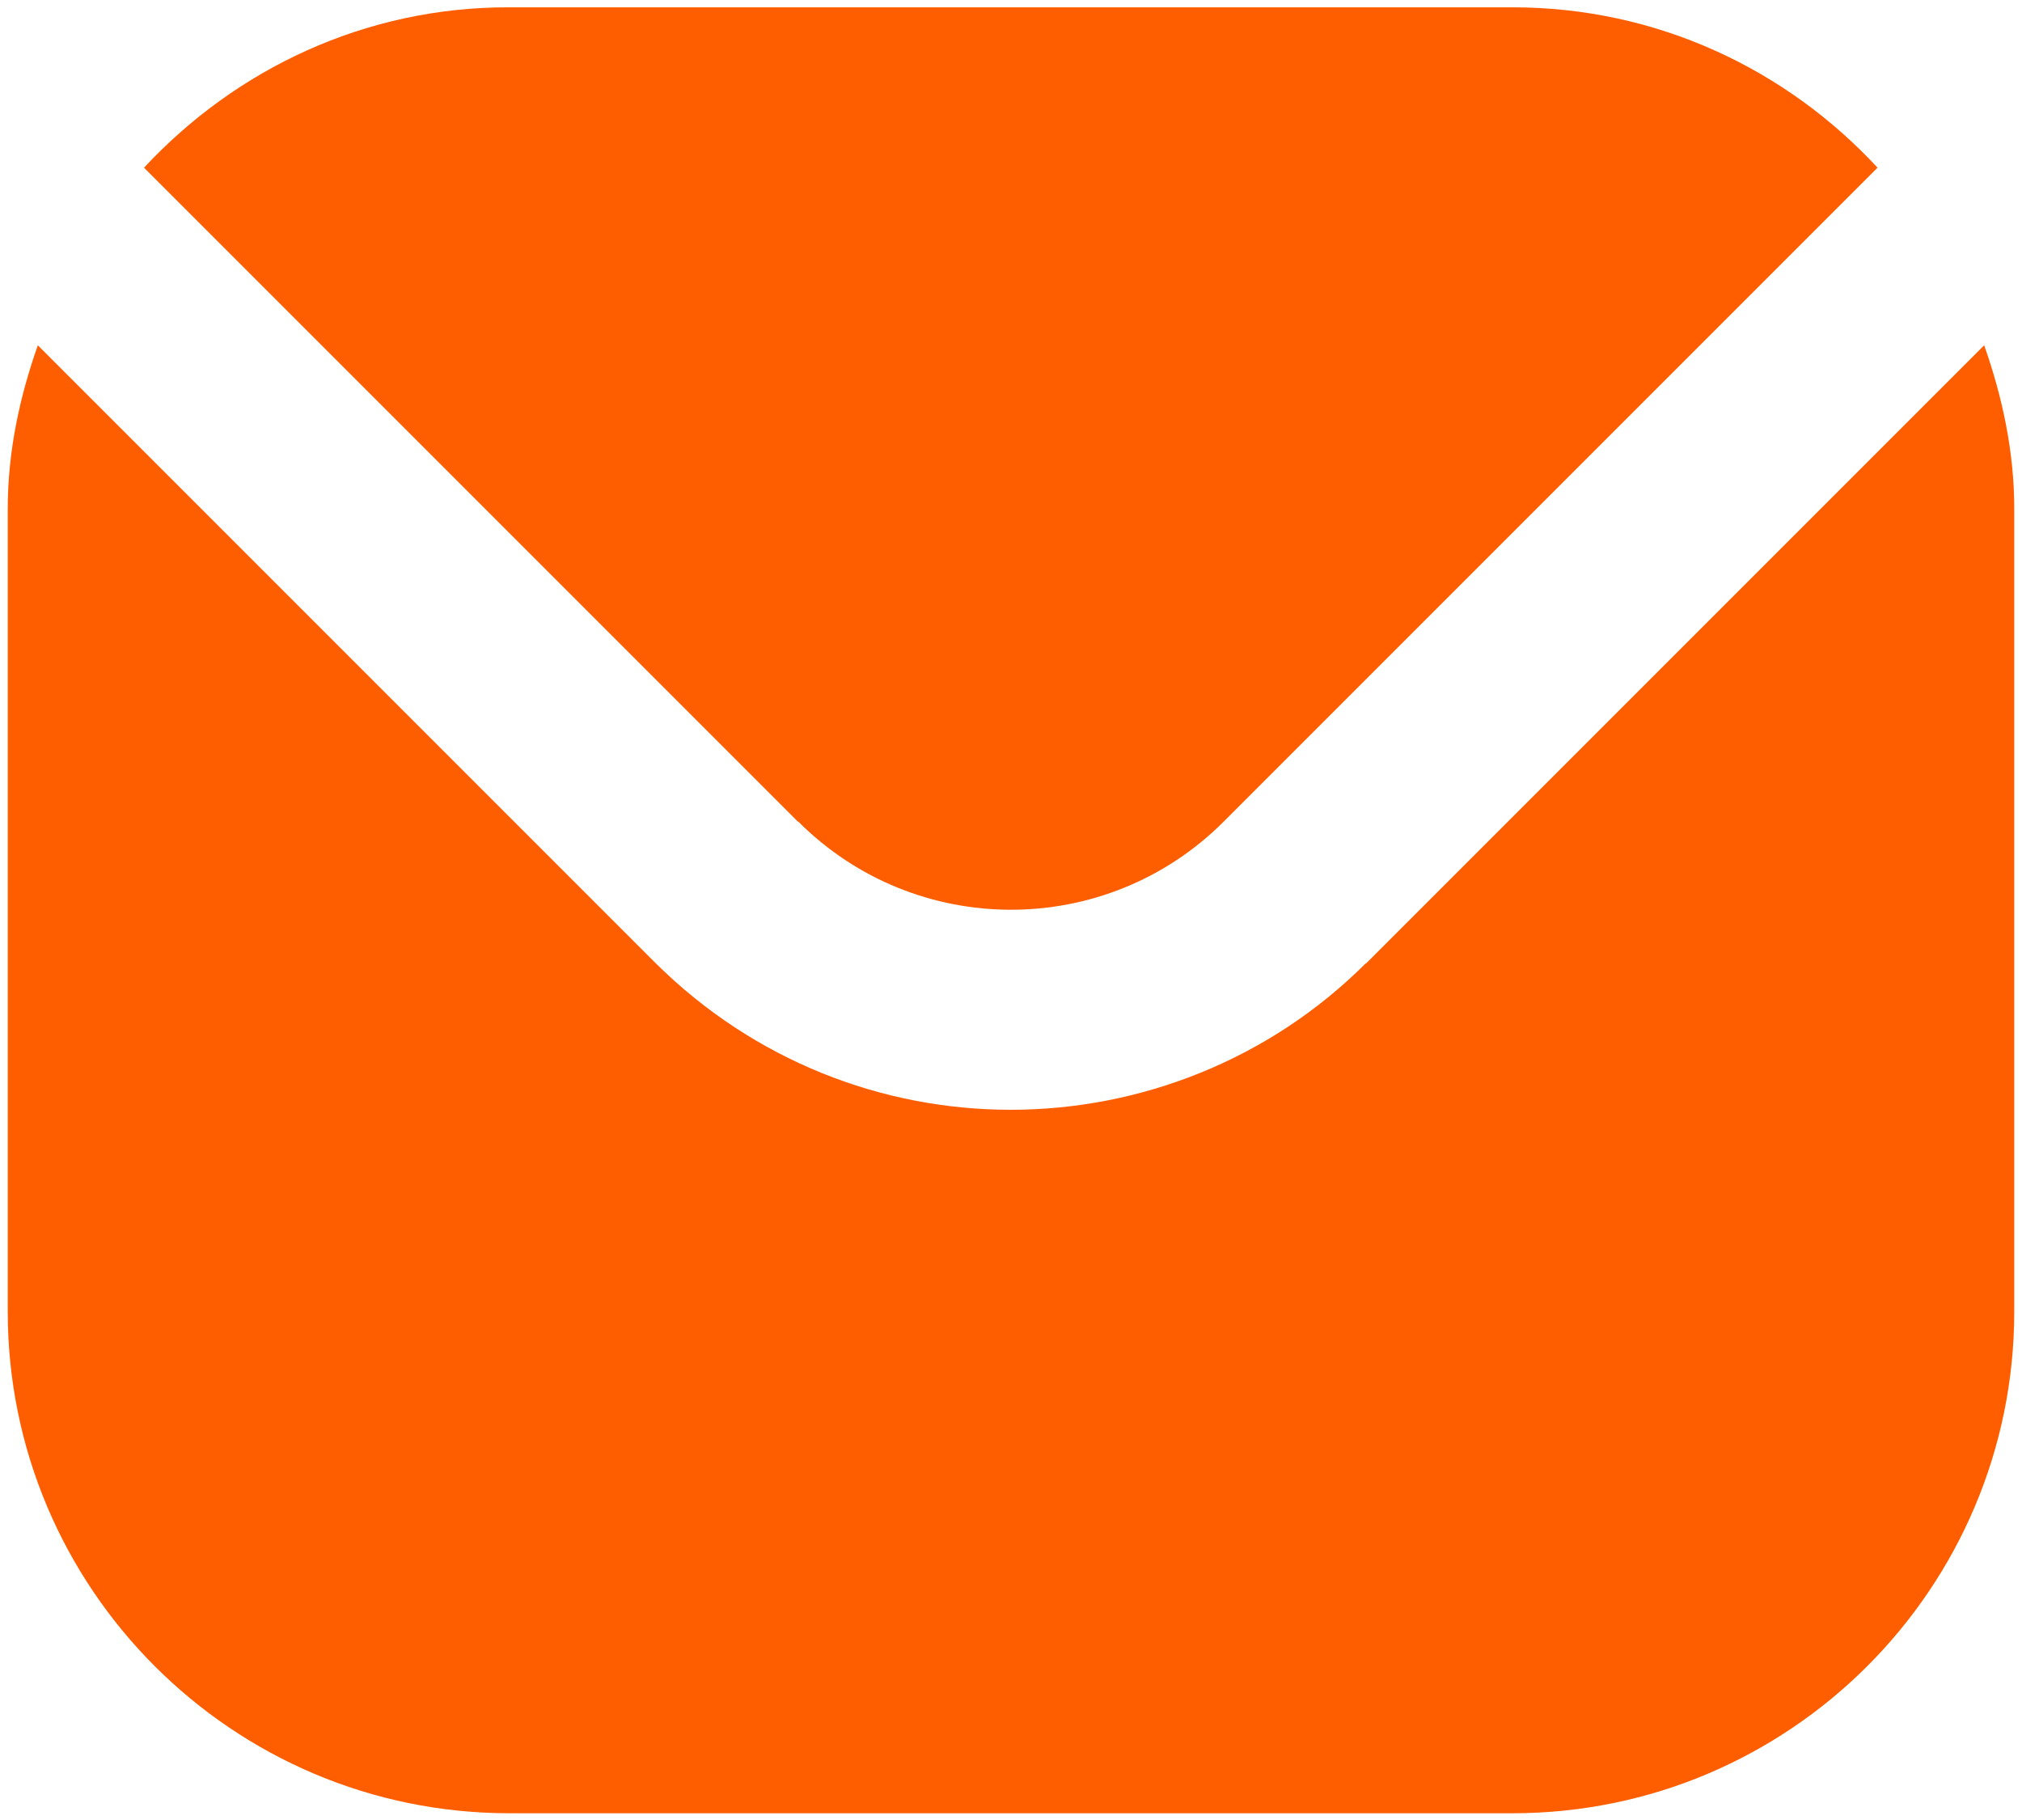
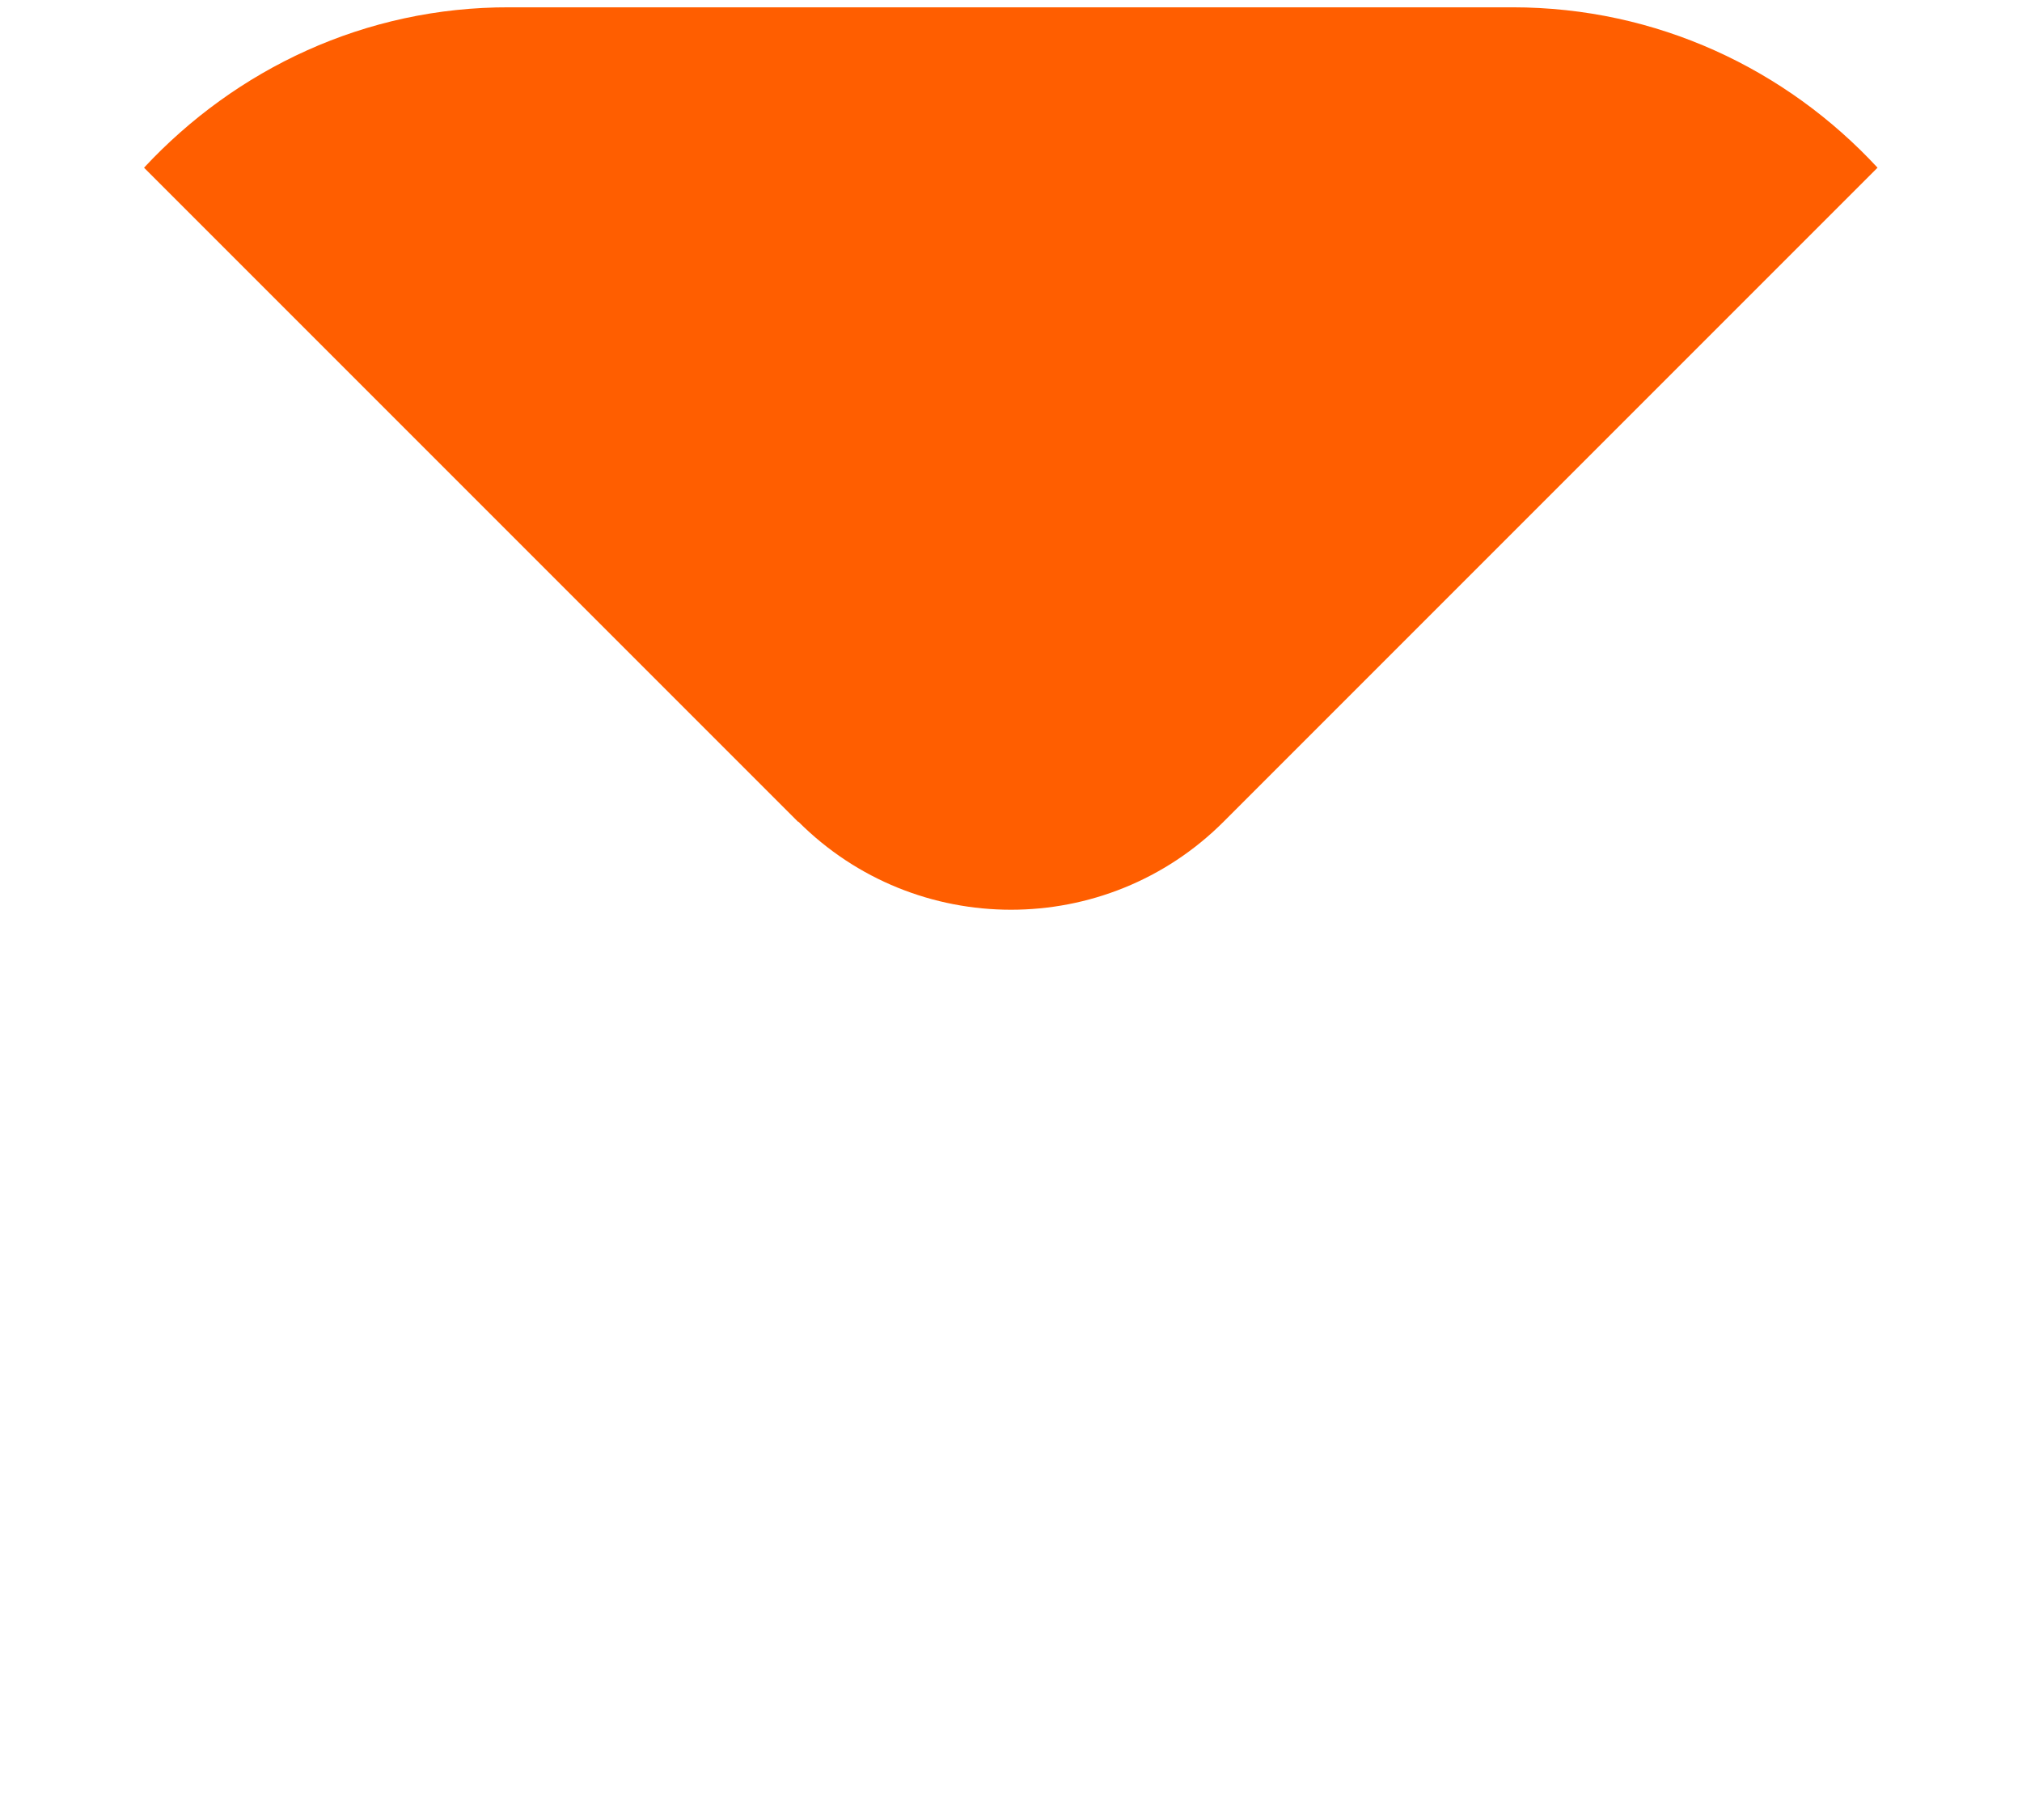
<svg xmlns="http://www.w3.org/2000/svg" id="Layer_1" viewBox="0 0 47.03 42.33">
  <defs>
    <style>      .cls-1 {        fill: #ff5e00;      }    </style>
  </defs>
  <path class="cls-1" d="M18.57,19.11c2.73,2.73,7.16,2.73,9.89,0l15.21-15.21c-2.12-2.29-5.13-3.73-8.49-3.73H11.85C8.49.16,5.48,1.61,3.35,3.9l15.21,15.21h0Z" />
-   <path class="cls-1" d="M31.77,22.4c-2.26,2.26-5.27,3.41-8.26,3.41s-5.97-1.14-8.26-3.41L.88,8.03c-.42,1.19-.7,2.47-.7,3.8v18.67c0,6.44,5.23,11.67,11.67,11.67h23.33c6.44,0,11.67-5.23,11.67-11.67V11.83c0-1.33-.28-2.61-.7-3.8l-14.4,14.4.02-.02Z" />
</svg>